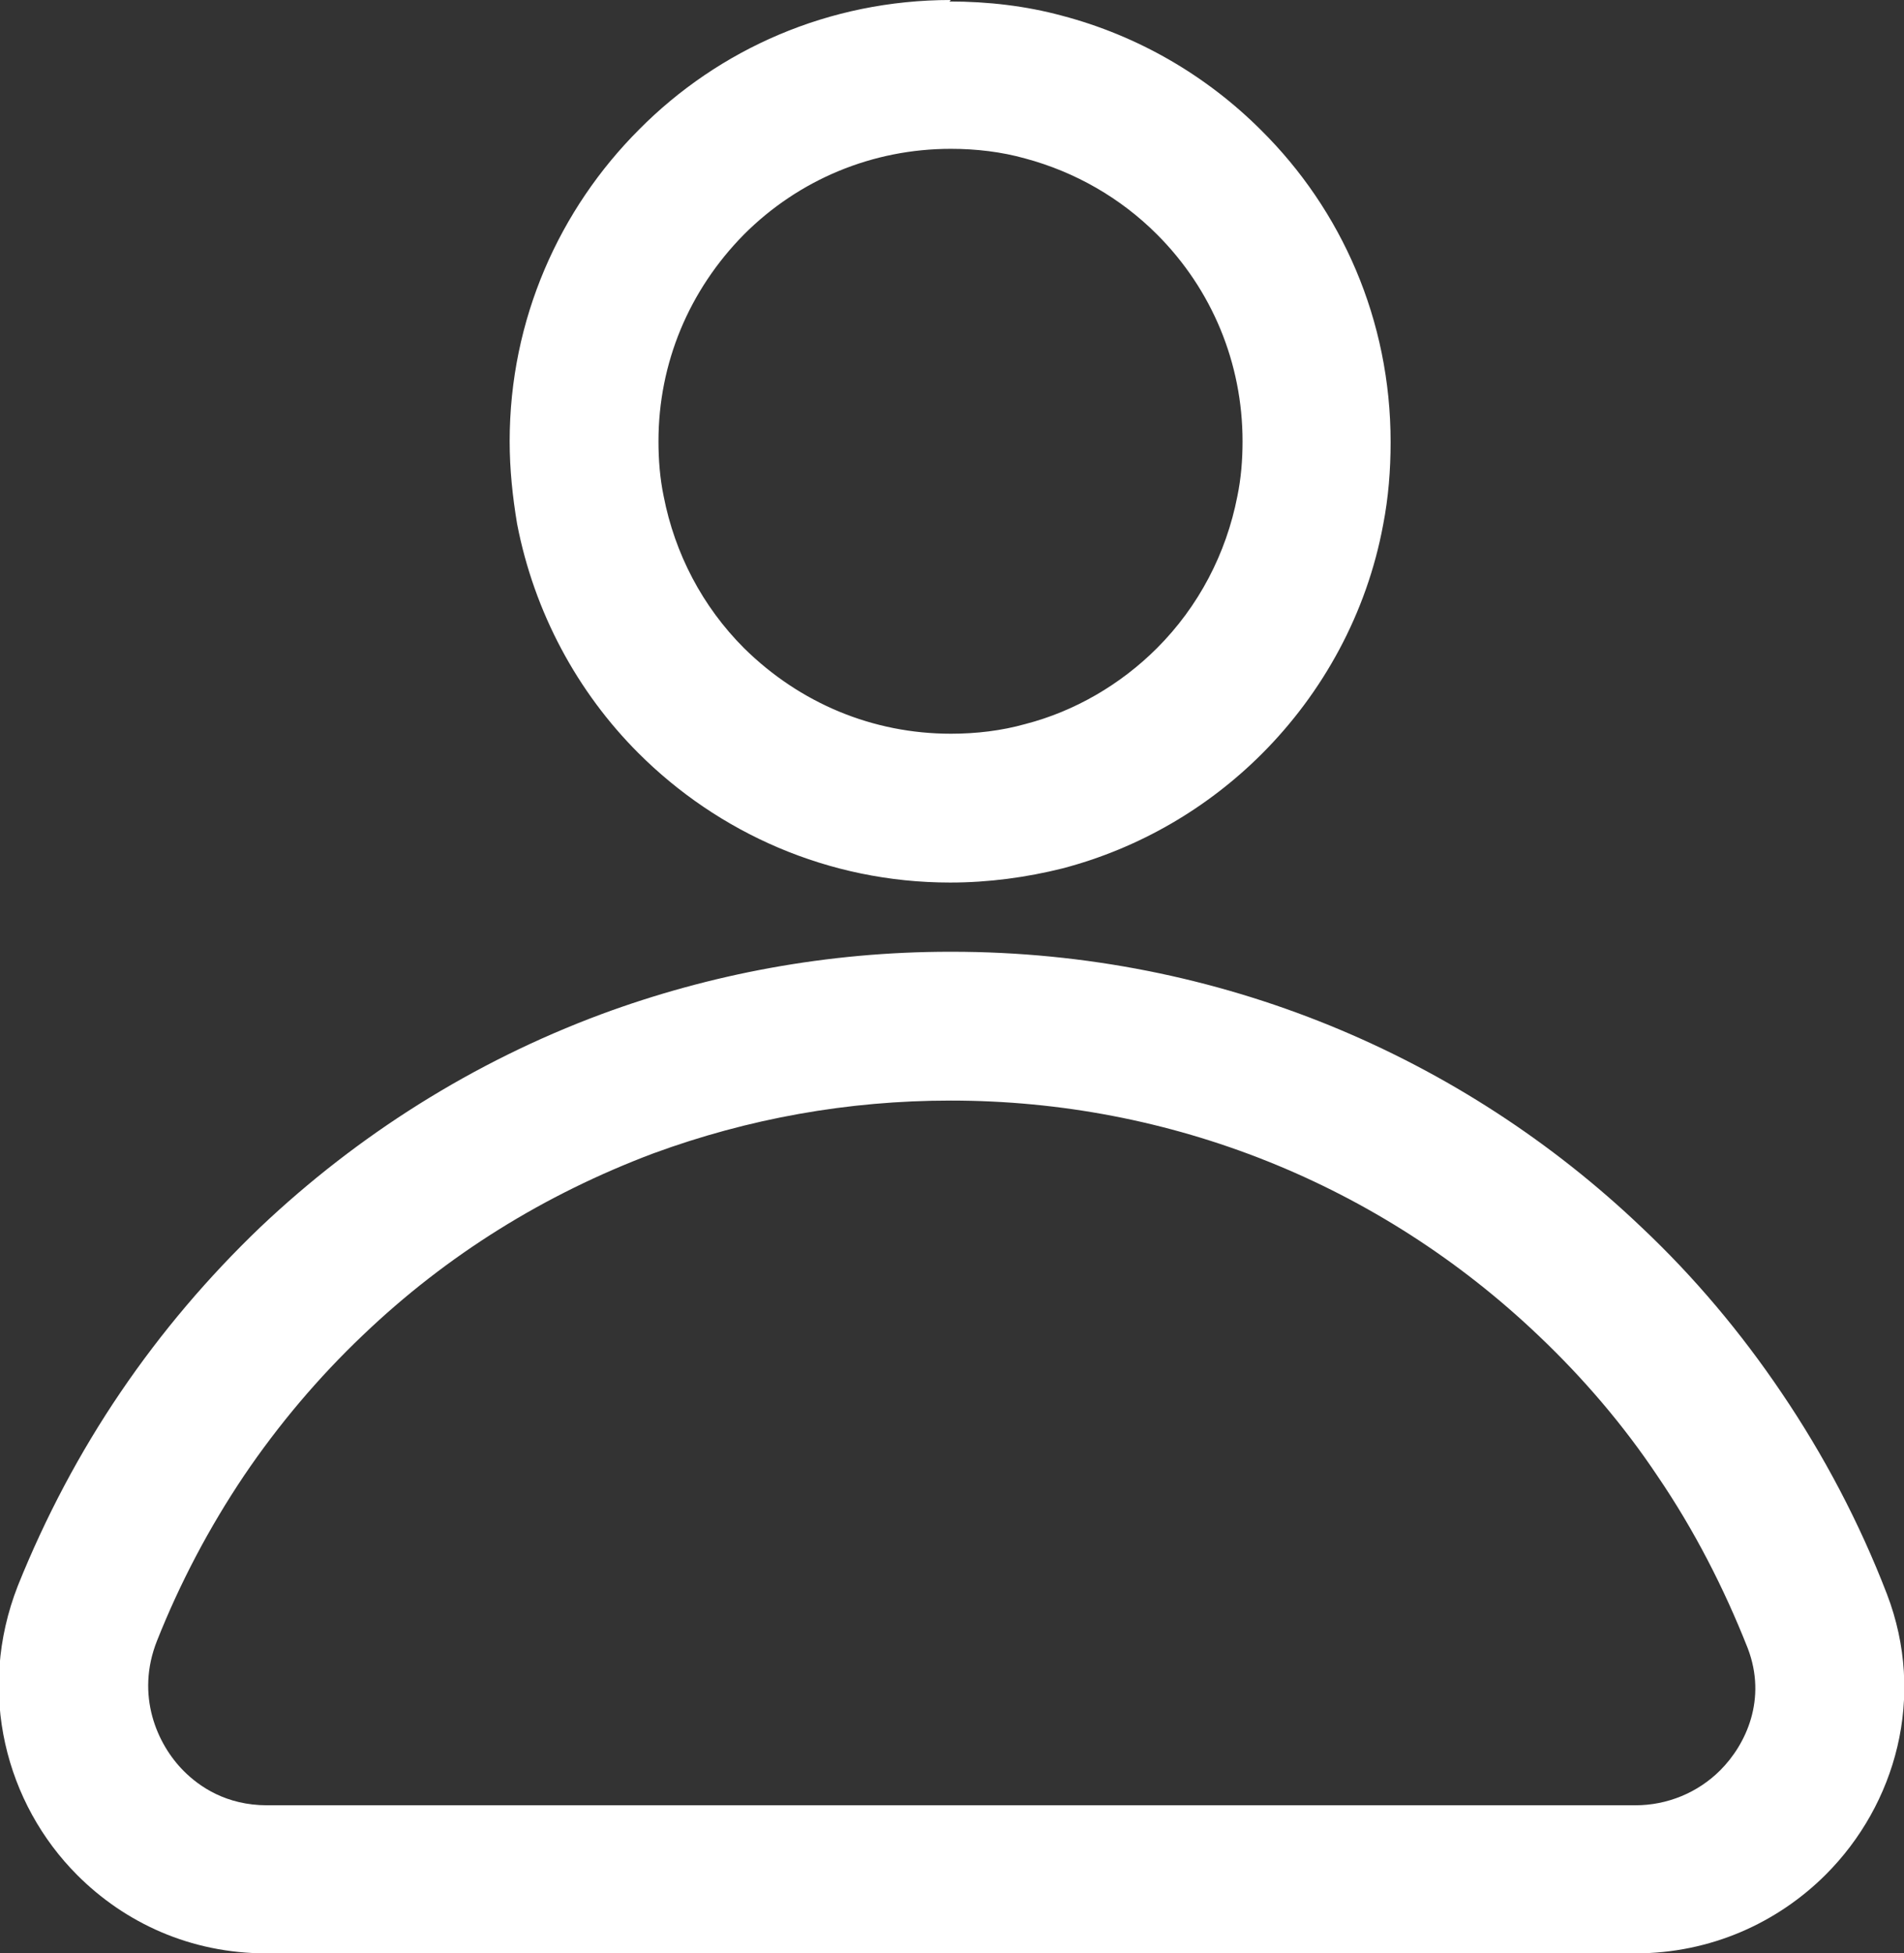
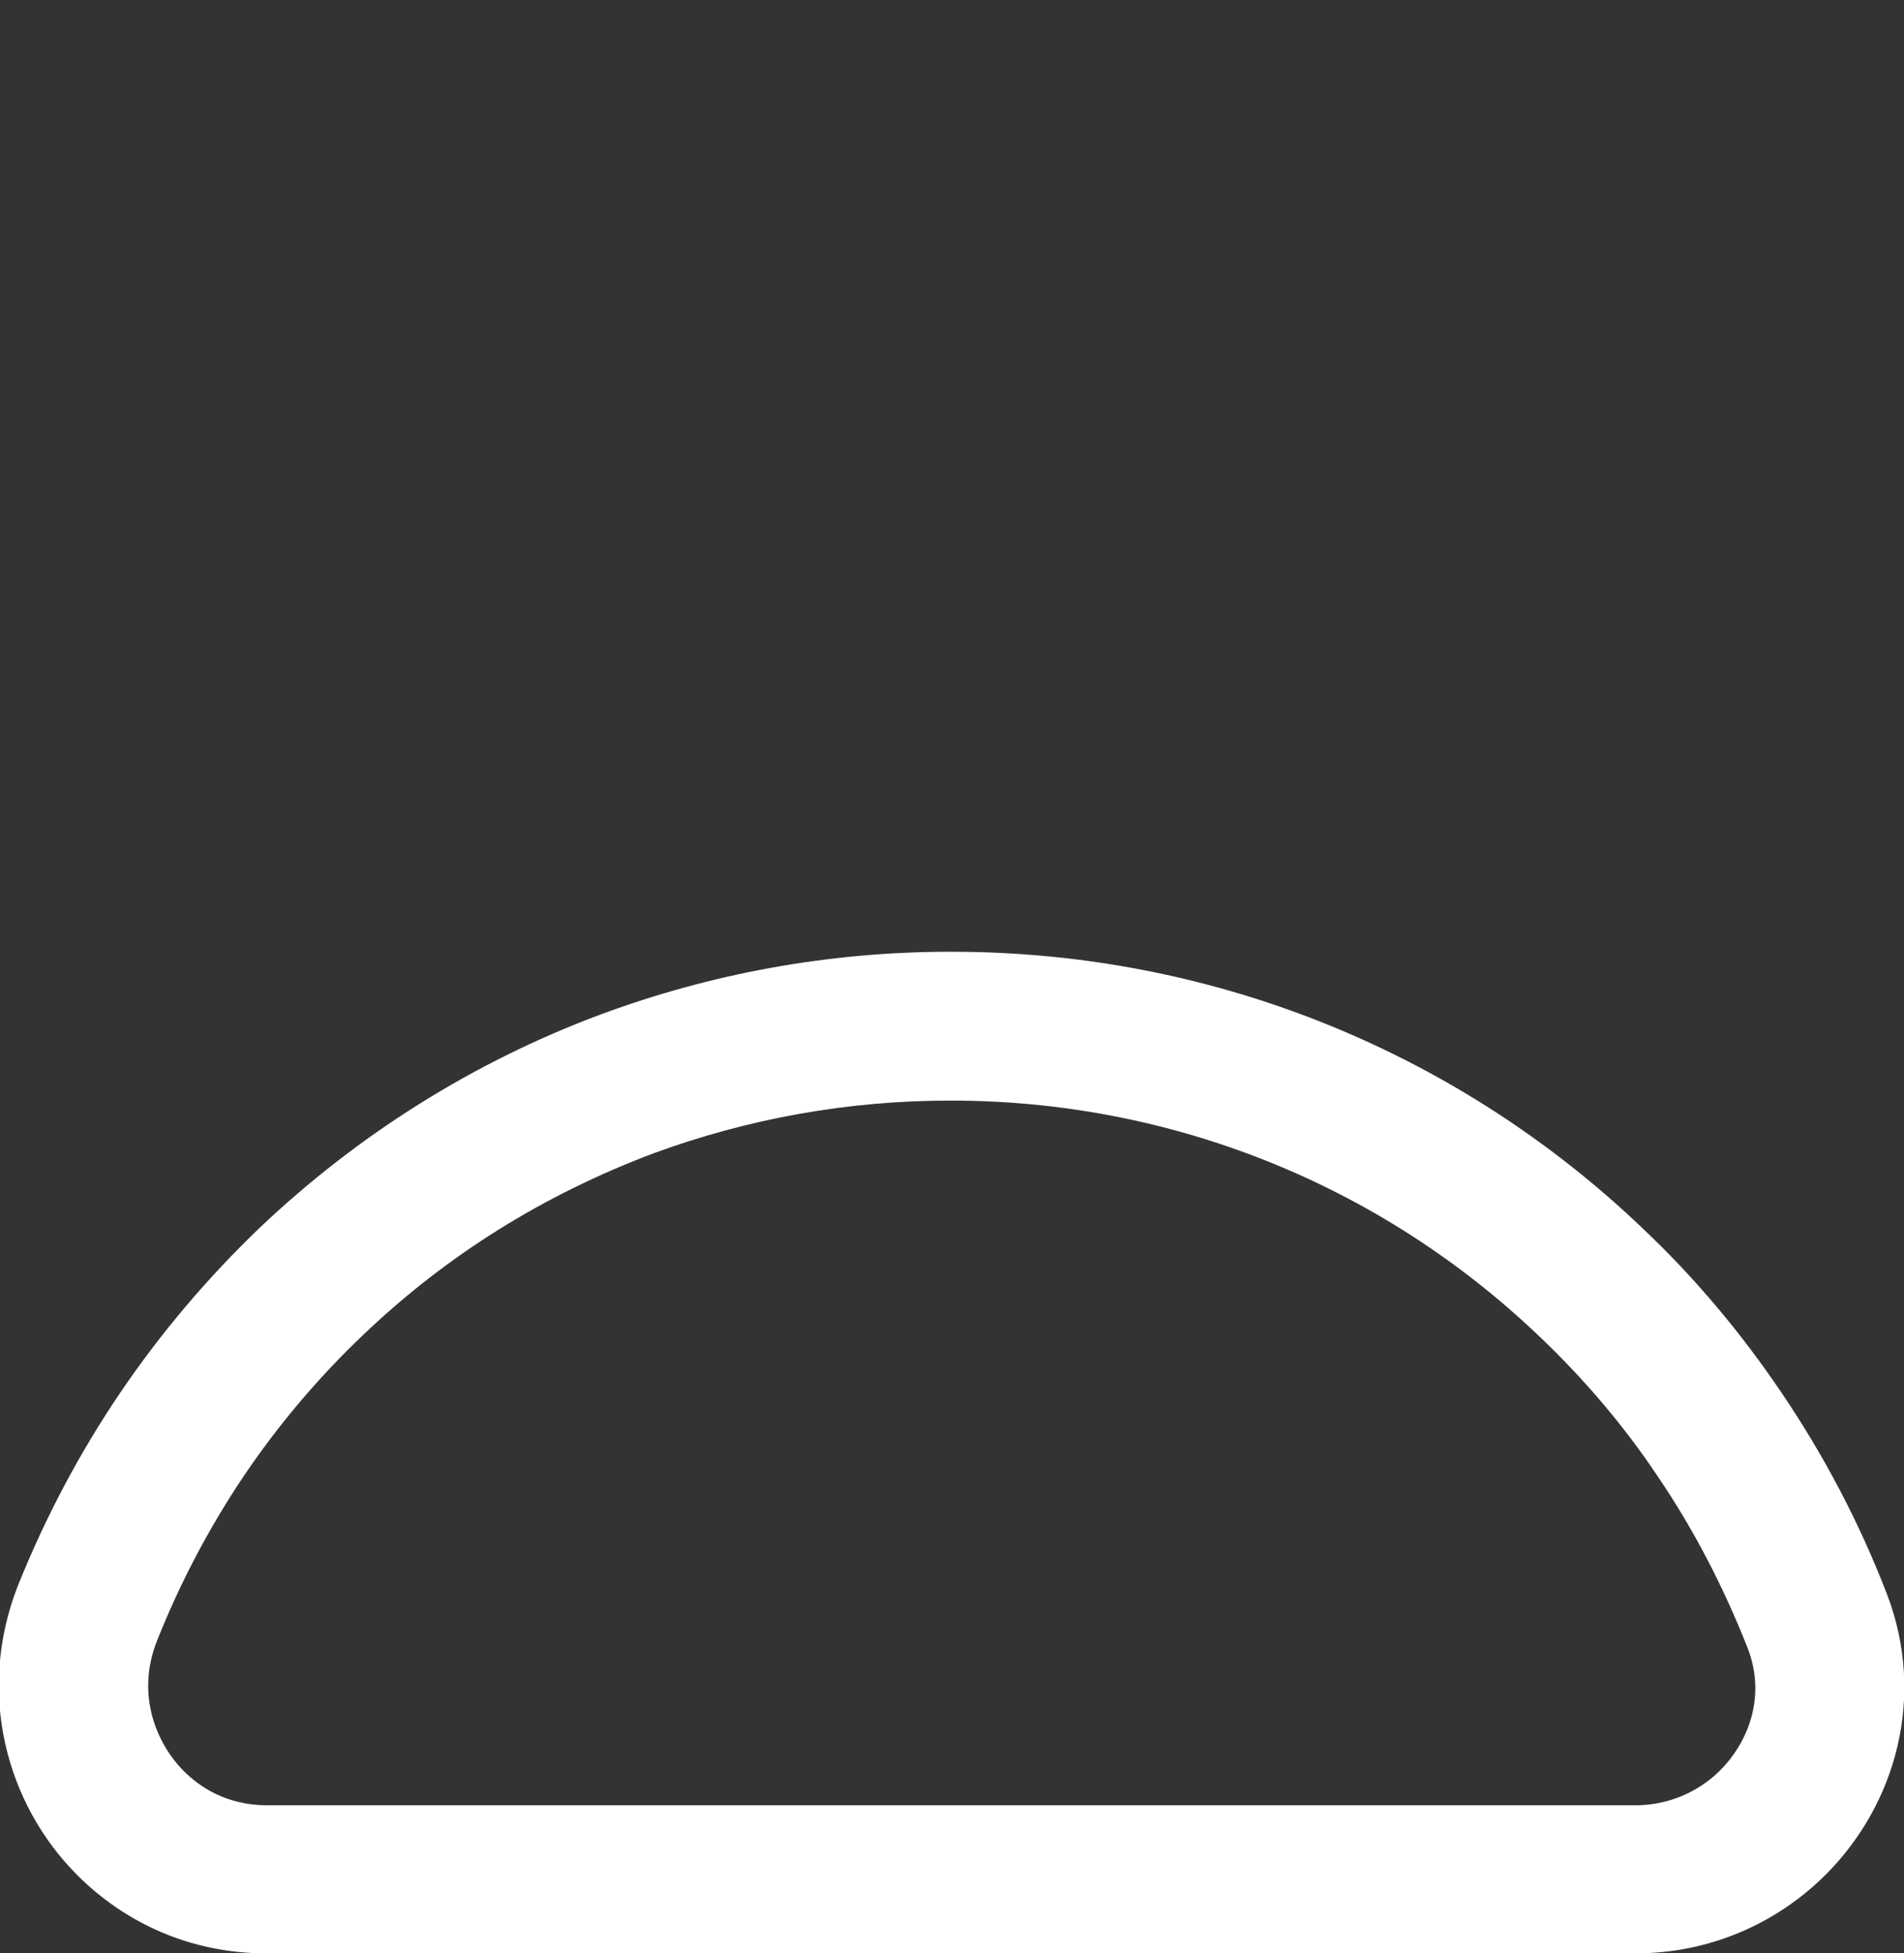
<svg xmlns="http://www.w3.org/2000/svg" id="_레이어_2" viewBox="0 0 25.59 26.25">
  <rect x="0" y="0" width="25.59" height="26.25" fill="#333333" stroke="none" />
  <defs>
    <style>.cls-1{fill:#fff;}</style>
  </defs>
  <g id="_묐迹_1">
    <path class="cls-1" d="M12.78,14.79c2.95,0,5.76,1.12,7.9,3.16,.6,.57,1.14,1.2,1.6,1.89,.49,.72,.89,1.5,1.21,2.31,.26,.68-.02,1.29-.37,1.64-.3,.3-.71,.47-1.14,.47H3.59c-.55,0-.91-.25-1.12-.46-.36-.36-.65-1.02-.36-1.75,.31-.78,.7-1.52,1.17-2.22,.46-.68,1-1.32,1.6-1.89,1.13-1.08,2.44-1.89,3.9-2.44,1.28-.47,2.62-.71,3.99-.71m0-2c-1.65,0-3.23,.3-4.69,.84-1.72,.64-3.27,1.62-4.58,2.86-.7,.67-1.33,1.41-1.88,2.22-.55,.81-1.01,1.68-1.38,2.6-.56,1.43-.16,2.93,.8,3.89,.64,.64,1.52,1.05,2.54,1.05H21.98c1.01,0,1.91-.41,2.56-1.06,.94-.94,1.35-2.39,.82-3.77-.37-.96-.85-1.87-1.42-2.71-.54-.8-1.17-1.55-1.87-2.21-2.41-2.3-5.68-3.71-9.28-3.71h0Z" />
-     <path class="cls-1" d="M12.78,2c.34,0,.68,.04,1,.13,.67,.18,1.28,.53,1.77,1.02,.74,.74,1.15,1.73,1.15,2.78,0,.25-.02,.5-.07,.74-.15,.77-.52,1.48-1.08,2.04-.49,.49-1.11,.85-1.77,1.02-.32,.09-.66,.13-1,.13-1.05,0-2.03-.41-2.78-1.15-.56-.56-.93-1.27-1.08-2.04-.05-.24-.07-.49-.07-.74,0-1.05,.41-2.03,1.15-2.78,.74-.74,1.73-1.15,2.78-1.15m0-2c-1.64,0-3.12,.66-4.19,1.74-1.07,1.07-1.74,2.55-1.74,4.19,0,.38,.04,.75,.1,1.11,.23,1.19,.81,2.26,1.63,3.08,1.07,1.07,2.55,1.74,4.19,1.74,.52,0,1.03-.07,1.51-.19,1.03-.27,1.95-.81,2.68-1.54,.82-.82,1.41-1.89,1.63-3.08,.07-.36,.1-.73,.1-1.11,0-1.64-.66-3.12-1.74-4.19-.73-.73-1.65-1.27-2.68-1.54-.48-.13-.99-.19-1.51-.19h0Z" />
  </g>
</svg>